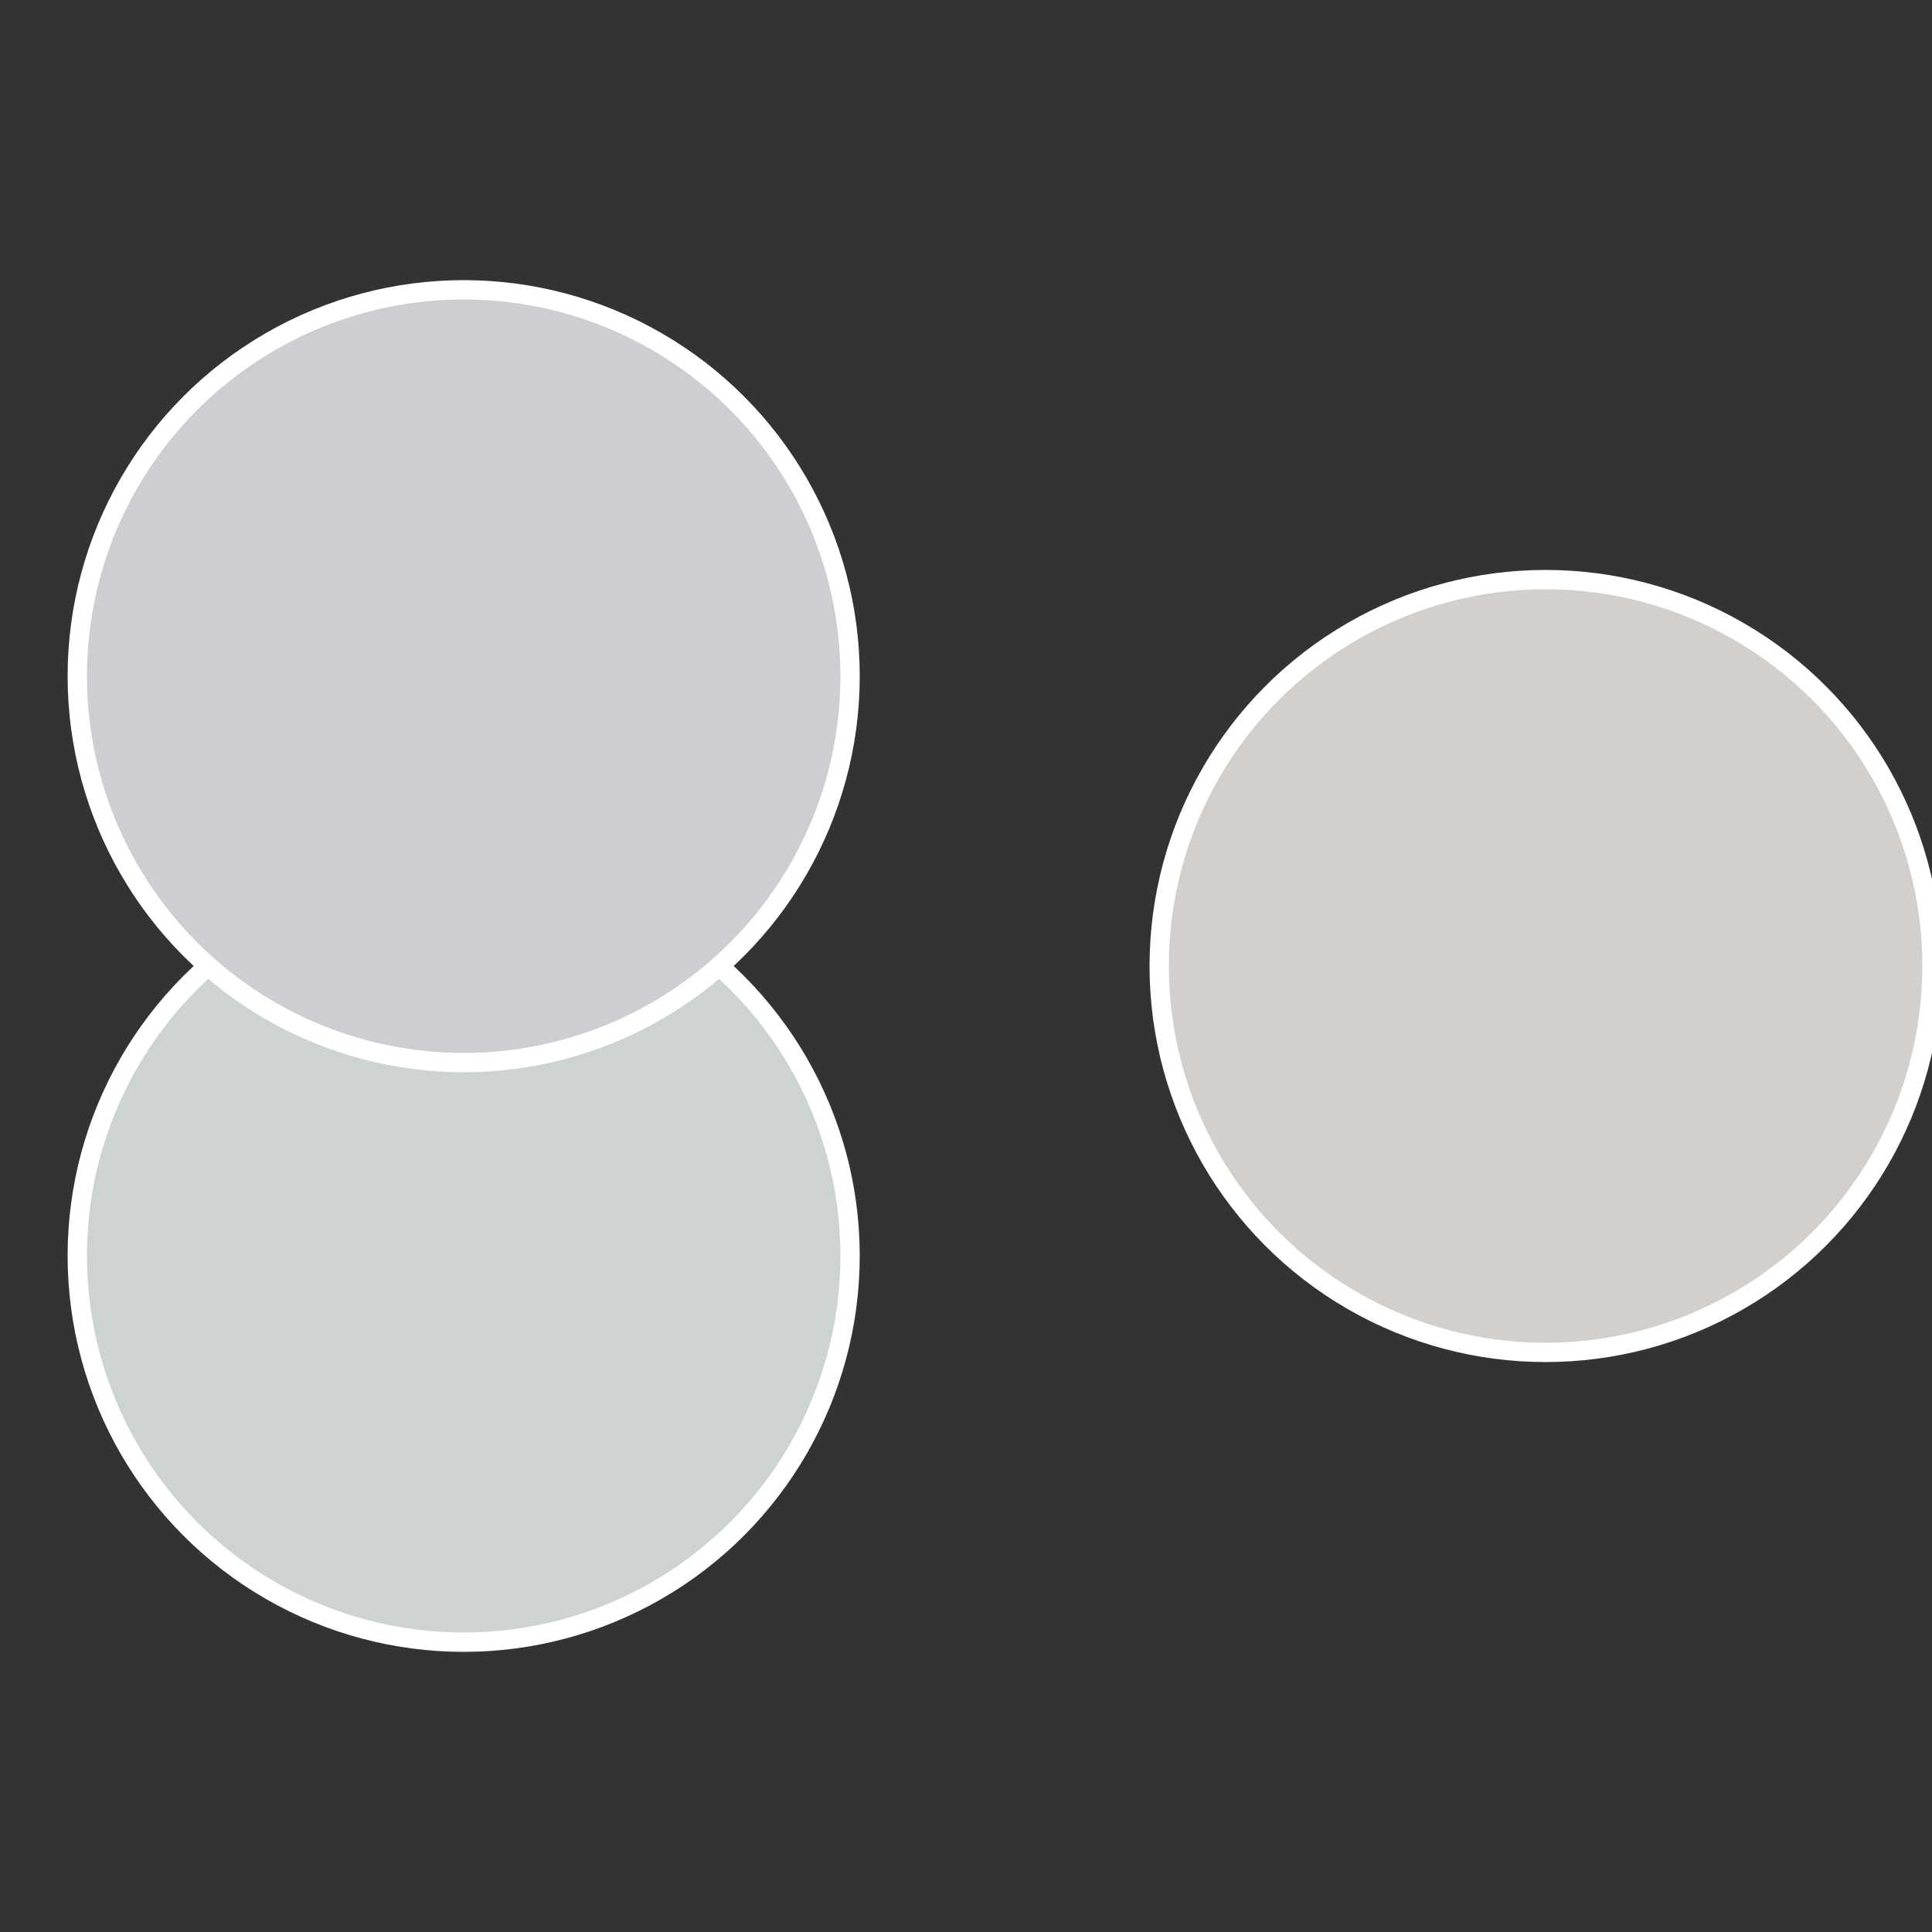
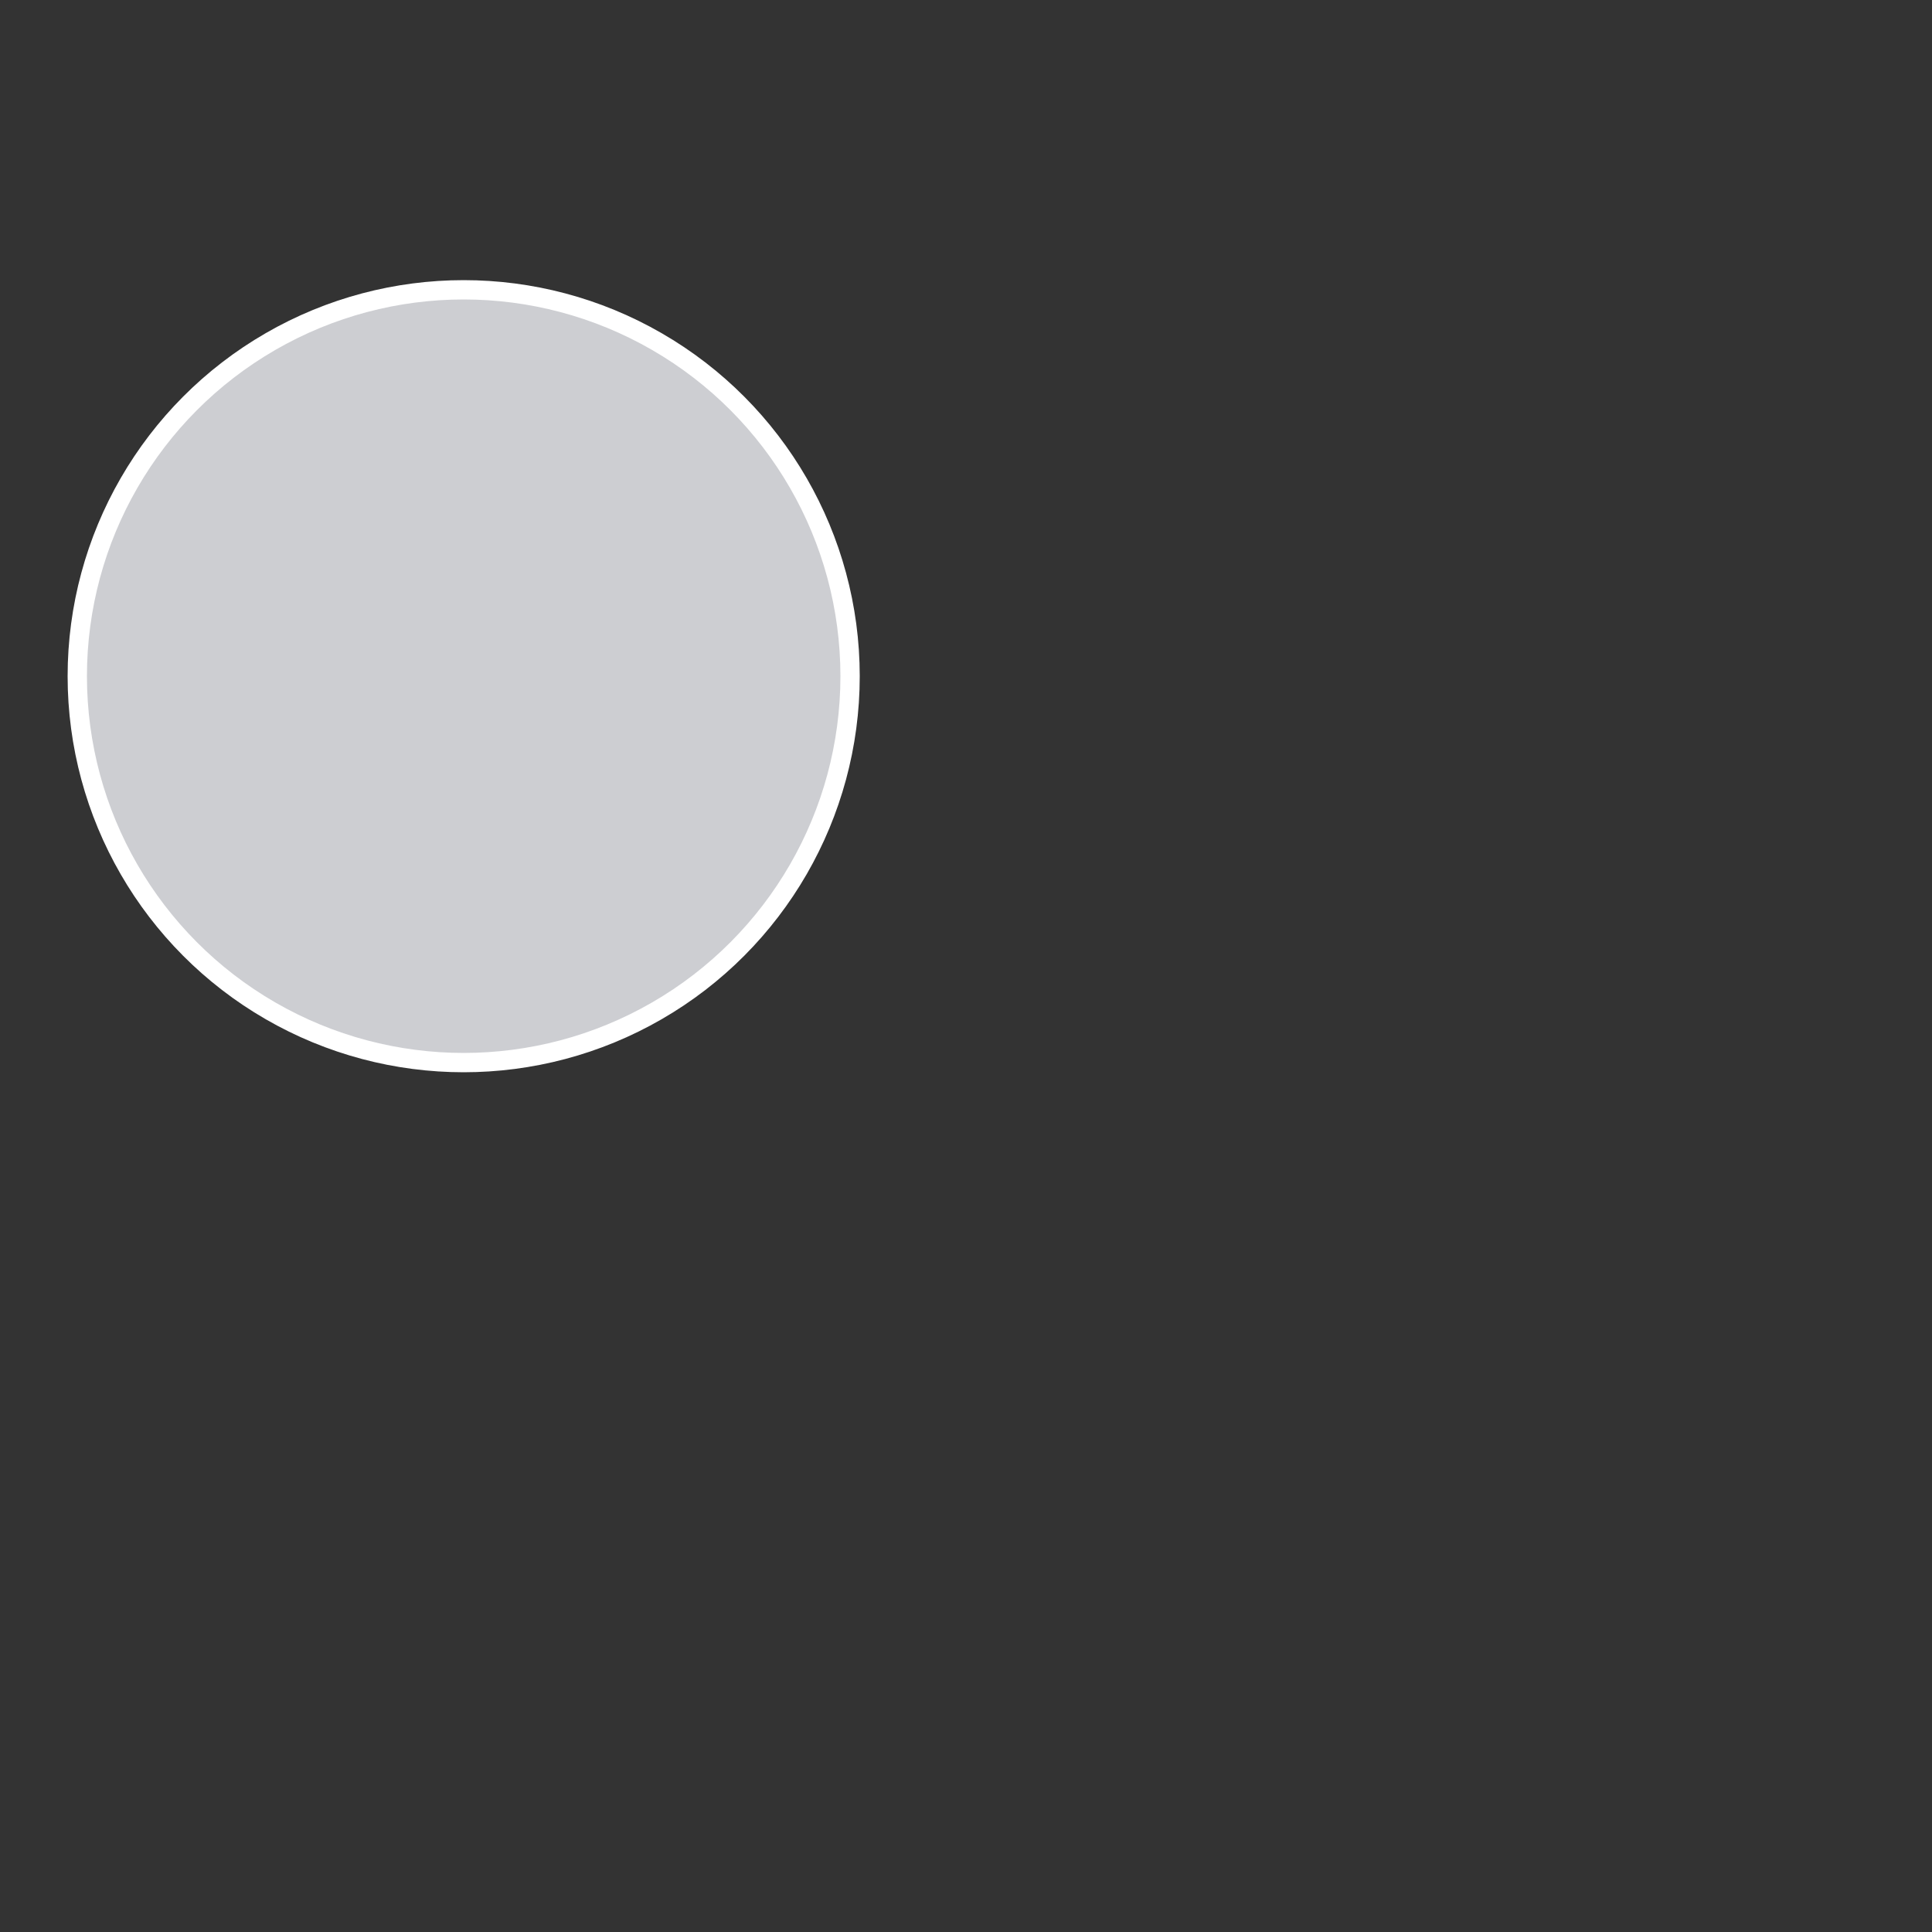
<svg xmlns="http://www.w3.org/2000/svg" width="500" height="500" viewBox="-1 -1 2 2">
  <rect x="-1" y="-1" width="2" height="2" fill="#333333" stroke="none" />
-   <circle cx="0.6" cy="0" r="0.4" fill="#d2cfcd" stroke="#fff" stroke-width="1%" />
-   <circle cx="-0.52" cy="0.3" r="0.4" fill="#cdd2d2" stroke="#fff" stroke-width="1%" />
  <circle cx="-0.52" cy="-0.3" r="0.4" fill="#cdced2" stroke="#fff" stroke-width="1%" />
</svg>